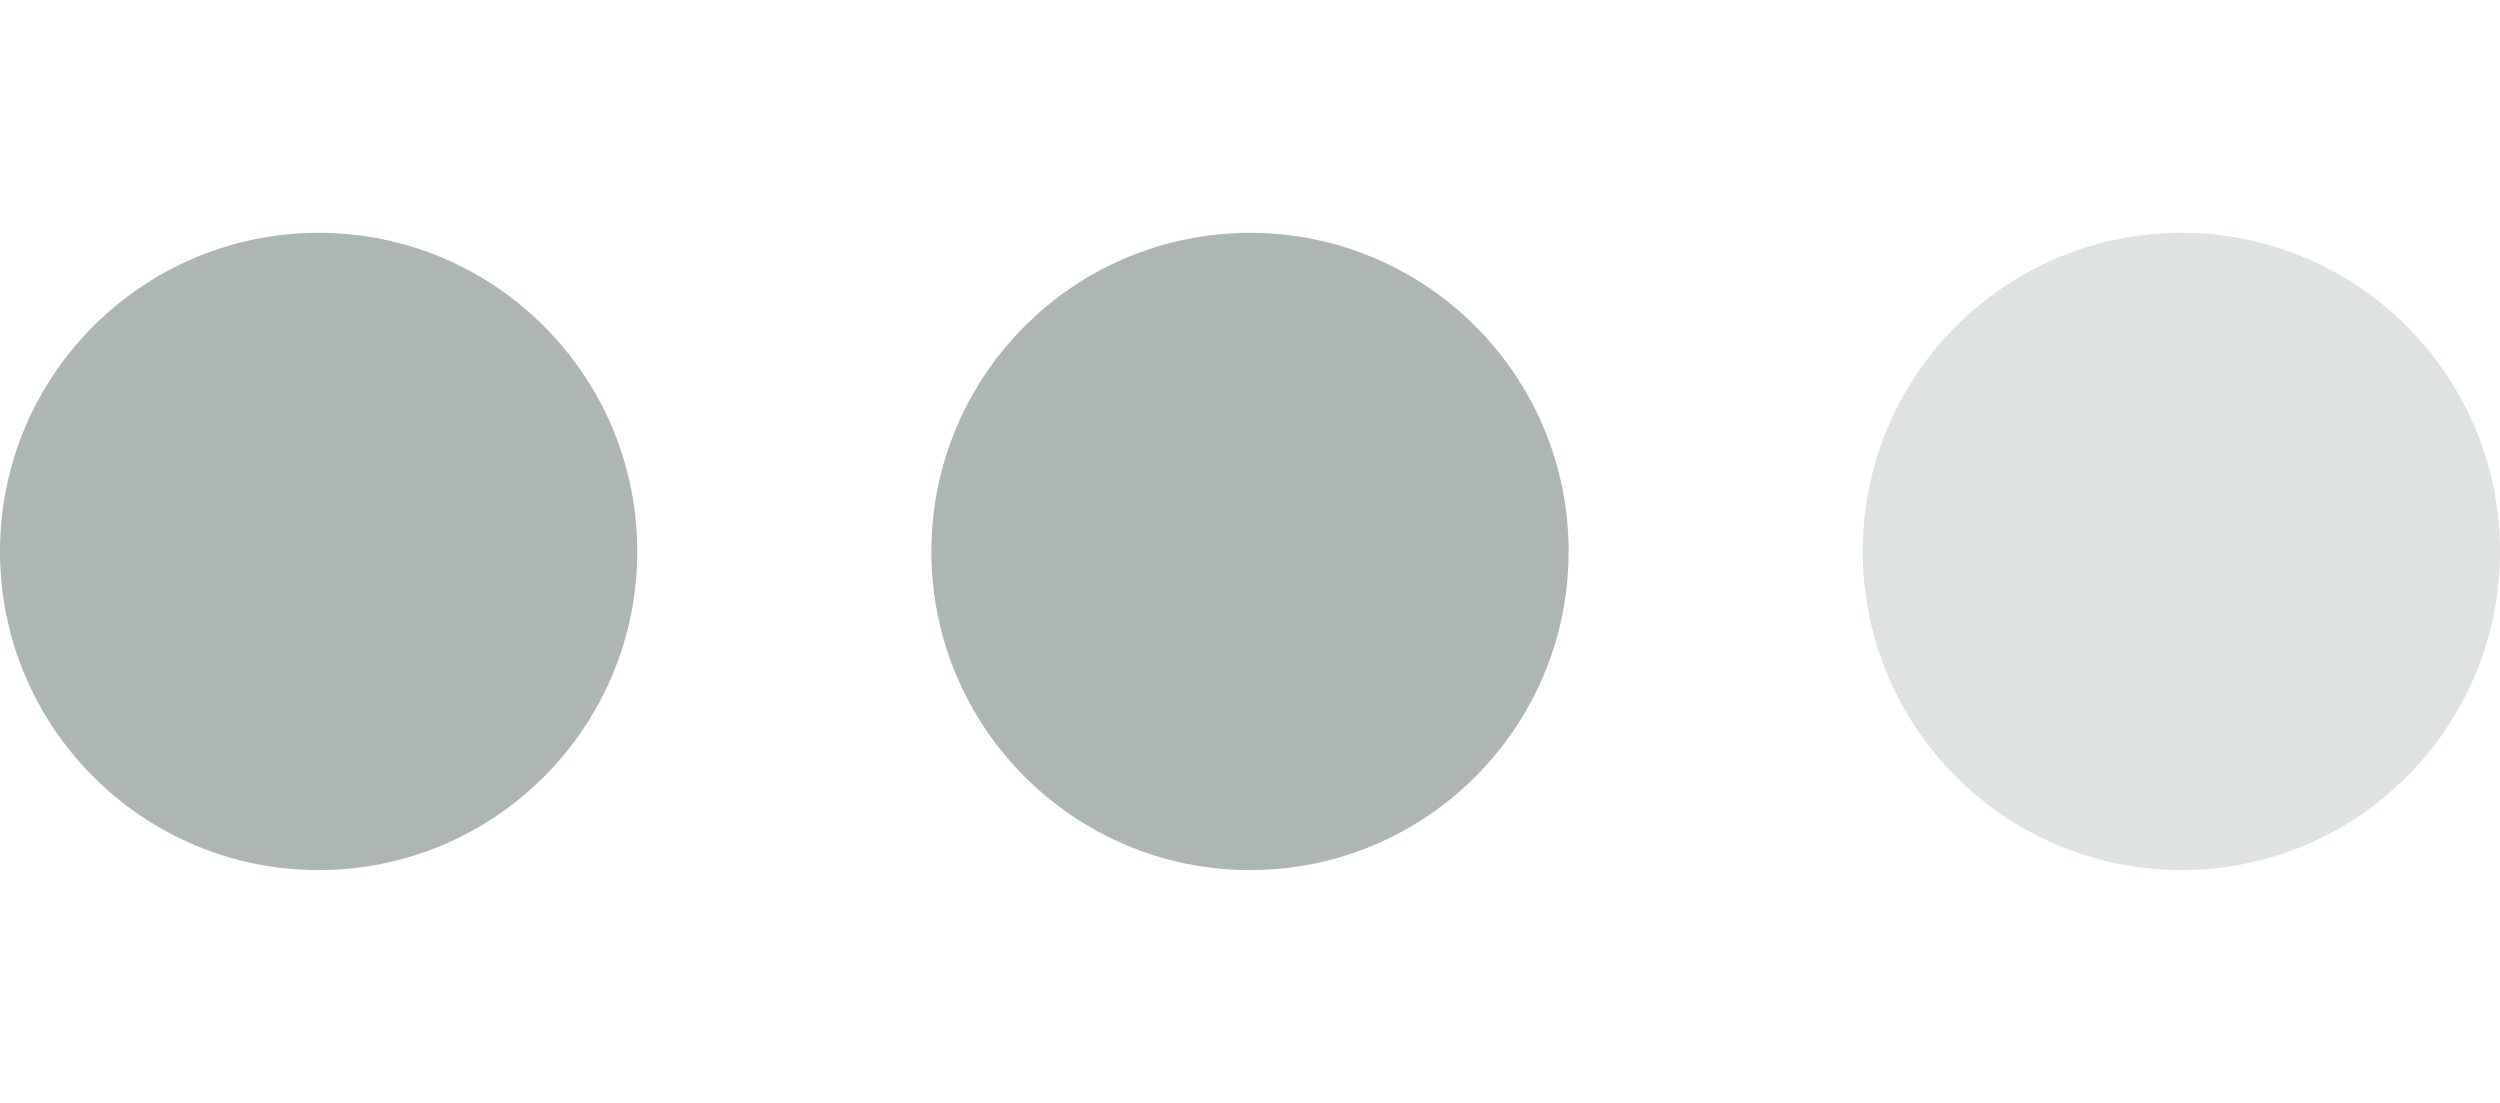
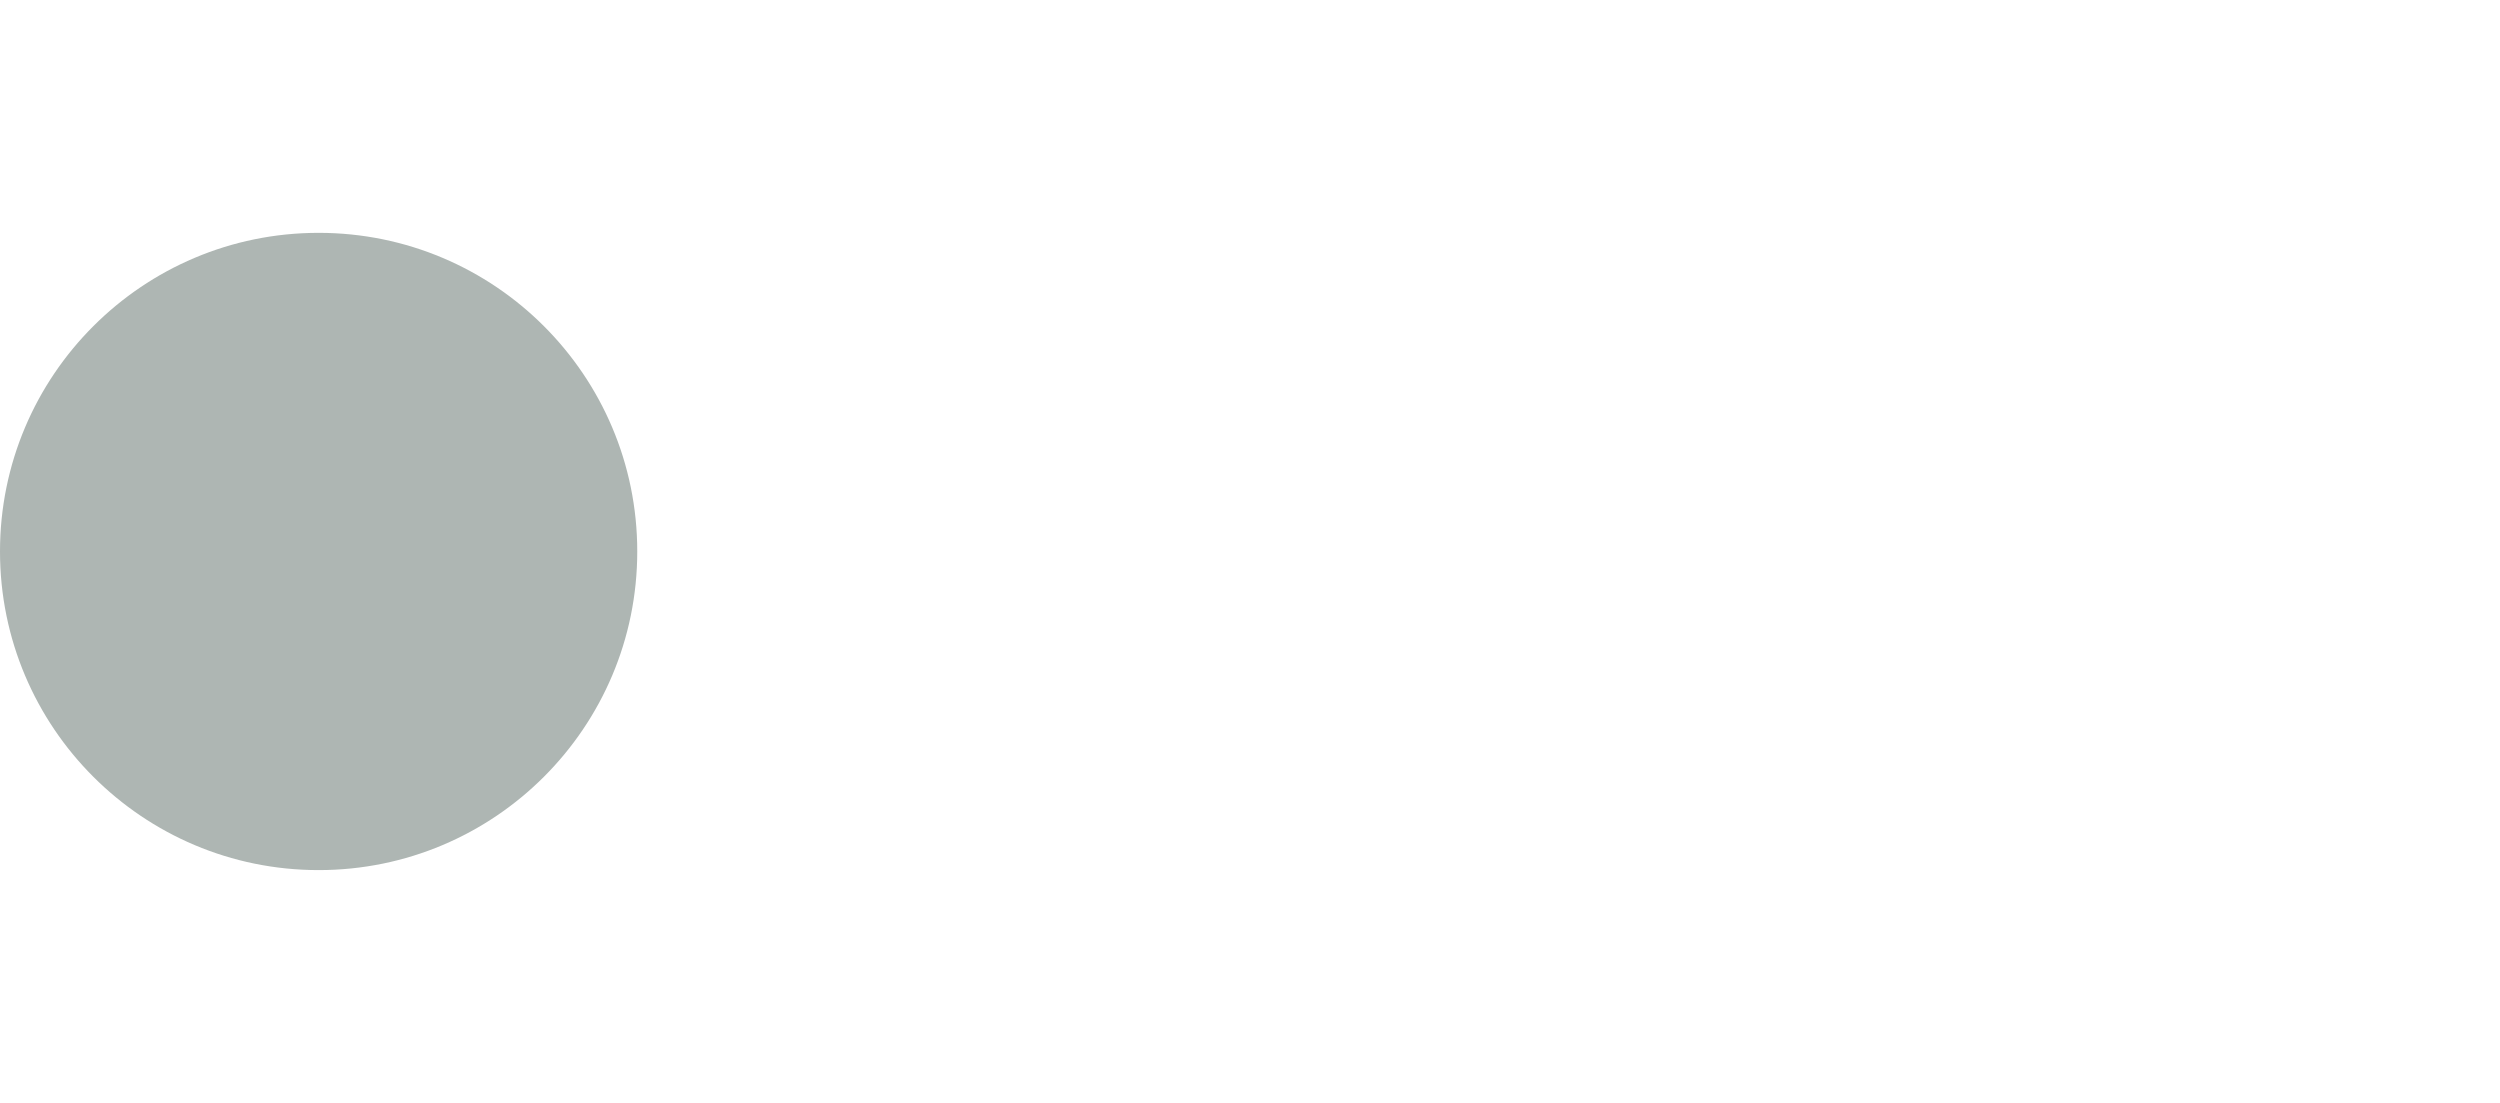
<svg xmlns="http://www.w3.org/2000/svg" width="102" height="45" viewBox="0 0 102 45" fill="none">
  <path d="M13 35.5C20.18 35.5 26 29.68 26 22.5C26 15.32 20.18 9.5 13 9.5C5.82 9.5 0 15.32 0 22.5C0 29.68 5.82 35.5 13 35.5Z" fill="#AEB6B3" />
-   <path d="M51 35.5C58.18 35.5 64 29.68 64 22.5C64 15.32 58.18 9.5 51 9.5C43.82 9.5 38 15.32 38 22.5C38 29.68 43.82 35.5 51 35.5Z" fill="#AEB6B3" />
-   <path d="M89 35.5C96.18 35.5 102 29.68 102 22.5C102 15.32 96.18 9.5 89 9.5C81.82 9.5 76 15.32 76 22.5C76 29.68 81.82 35.5 89 35.5Z" fill="#AEB6B3" fill-opacity="0.4" />
</svg>